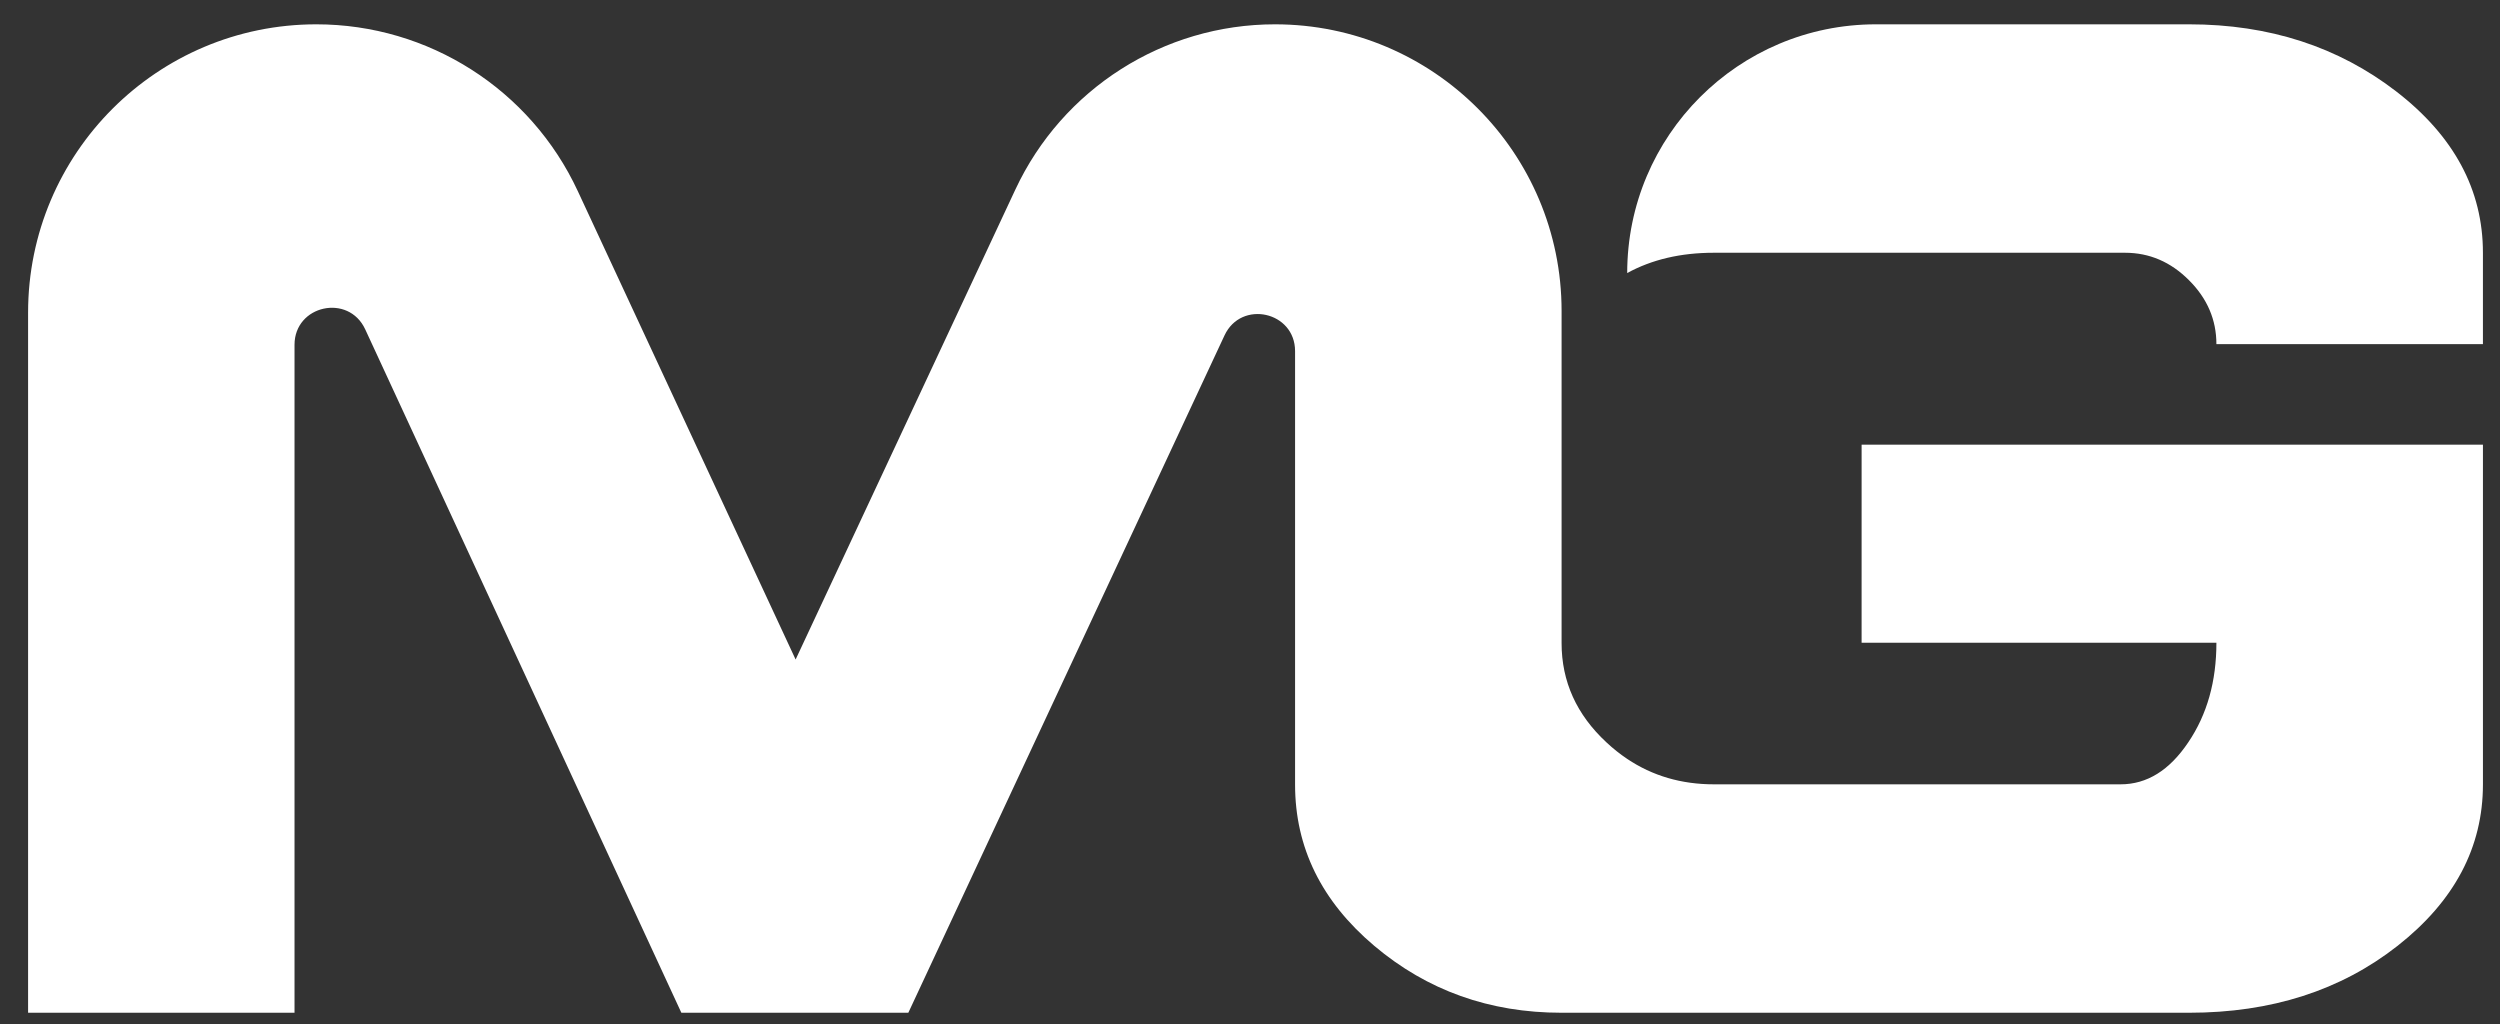
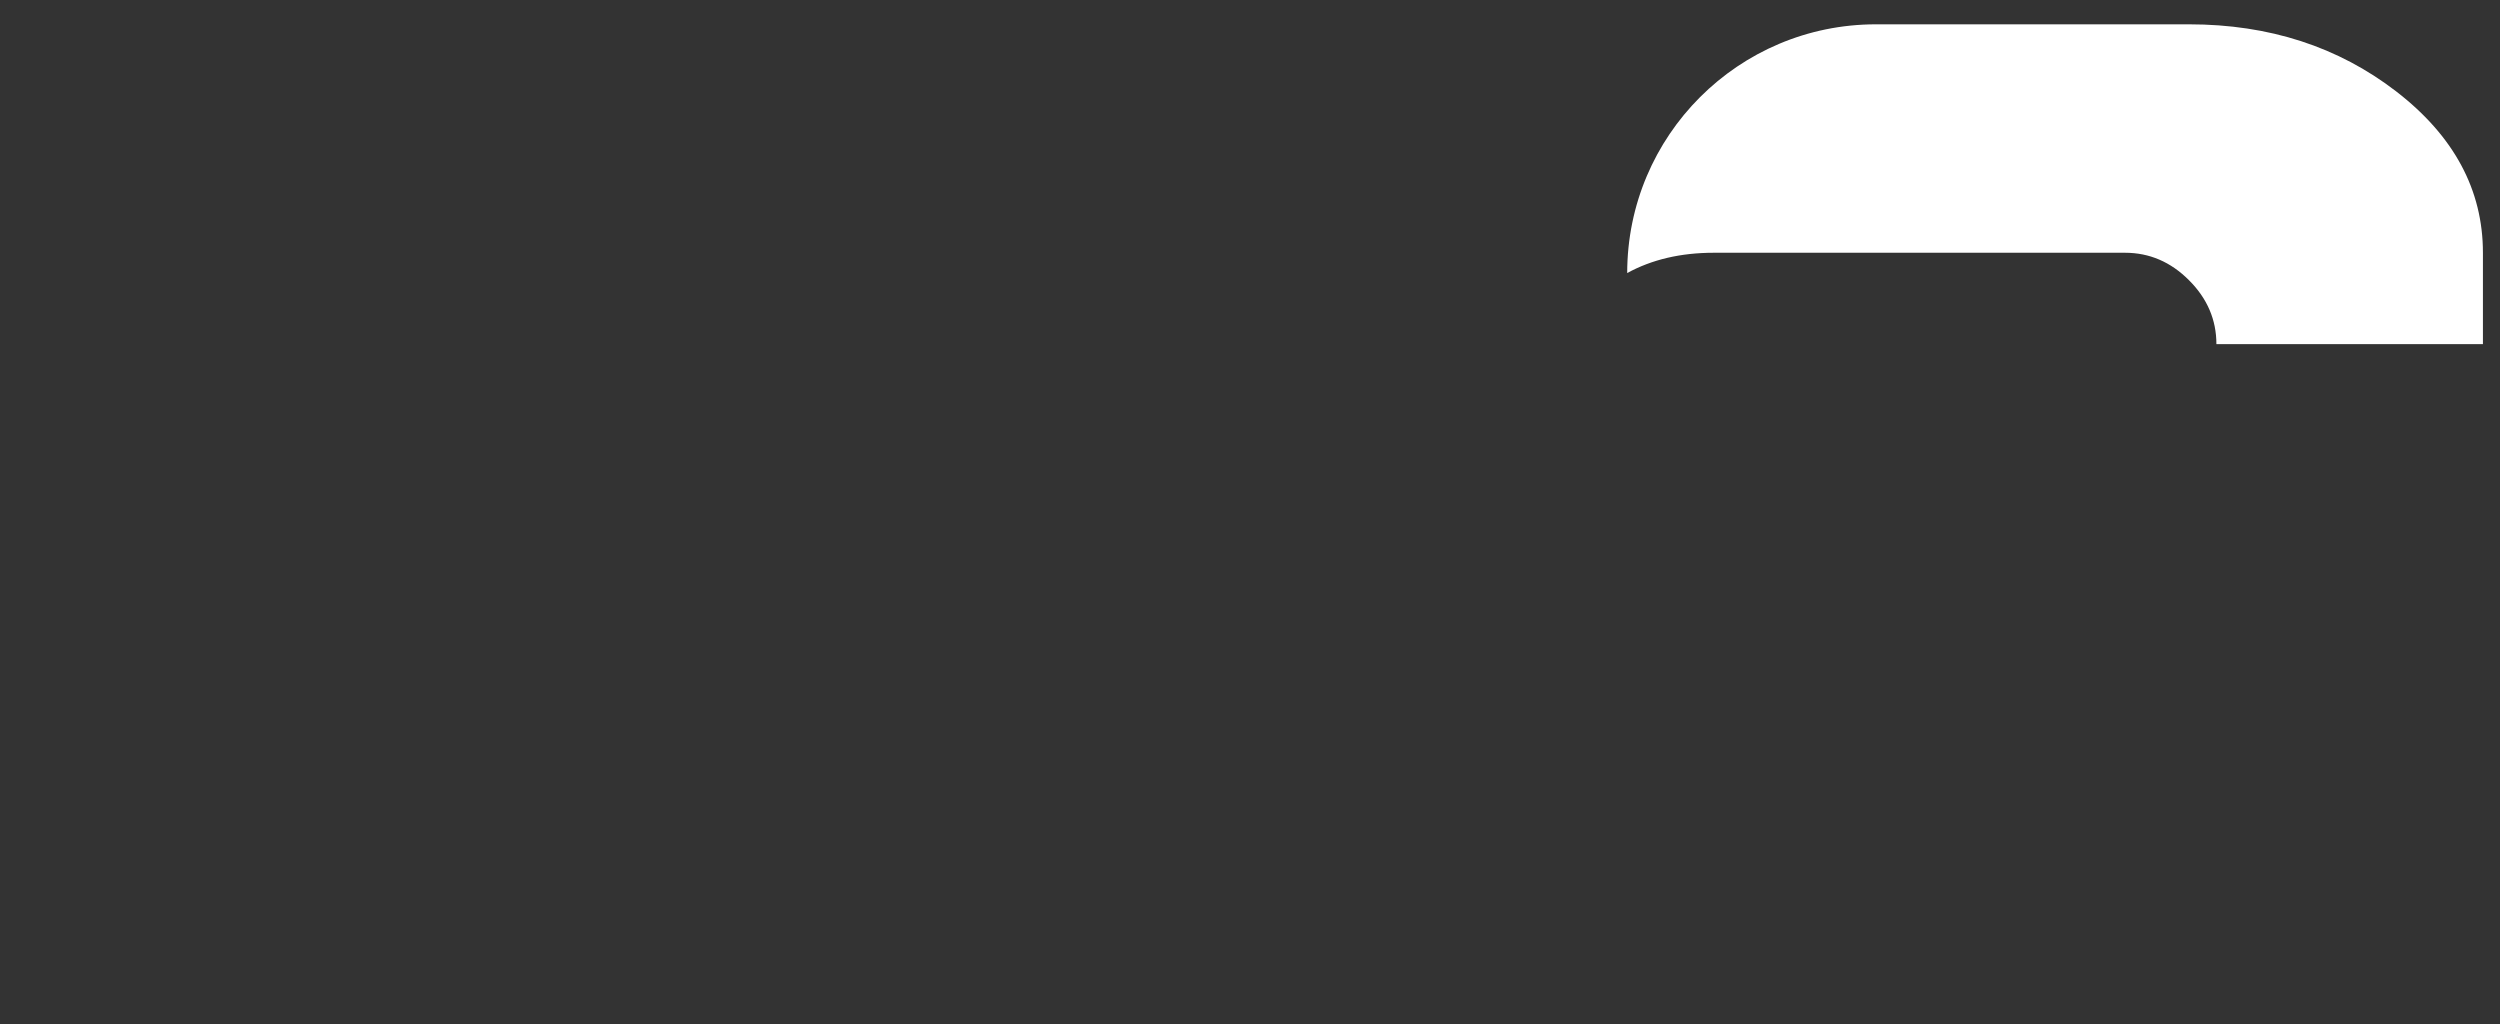
<svg xmlns="http://www.w3.org/2000/svg" version="1.2" viewBox="0 0 2724 1116" width="2724" height="1116">
  <rect x="0" y="0" width="2724" height="1116" fill="#333333" stroke="none" />
  <title>logo-svg</title>
  <style>
		.s0 { fill: #ffffff } 
	</style>
-   <path id="Layer" class="s0" d="m2028.4 700.3h386.6c0 42-10.1 78.2-30.7 108.6-20.5 30.5-45 45.7-73.7 45.7h-443.2c-35.3 0-66.8-9.2-94.4-27.7q-11.8-7.9-22.5-17.9-49-45.4-49-108.3v-361.9c0-172.4-139.8-312.3-312.3-312.3-121.3 0-231.6 70.2-282.9 180.1l-239.4 512-237.4-510.5c-51.5-110.7-162.6-181.6-284.8-181.6-173.5 0-314.1 140.6-314.1 314.1v762.9h290.3v-727.8c0-43.2 58.8-56.1 77-16.9l344.5 744.7h247.3l344.5-738c18.2-39.1 76.9-26.1 76.9 17.1v472.3c0 68.6 28.8 127.1 86.3 175.7 57.6 48.6 125.5 72.9 204.1 72.9h683.7c89.6 0 165.3-24.3 227.3-73 61.9-48.7 92.9-107.3 92.9-175.9v-370.1h-677z" />
  <path id="Layer" class="s0" d="m2610.9 99.6c-63.1-48.6-138.3-73.1-225.7-73.1h-341.2c-149.7 0-271 121.3-271 271 26.9-14.7 58.3-22.1 94.4-22.1h448c26.6 0 49.9 10 69.8 30 19.9 19.9 29.8 43.1 29.8 69.6h290.4v-99.6c0-68.5-31.5-127.2-94.5-175.8z" />
</svg>